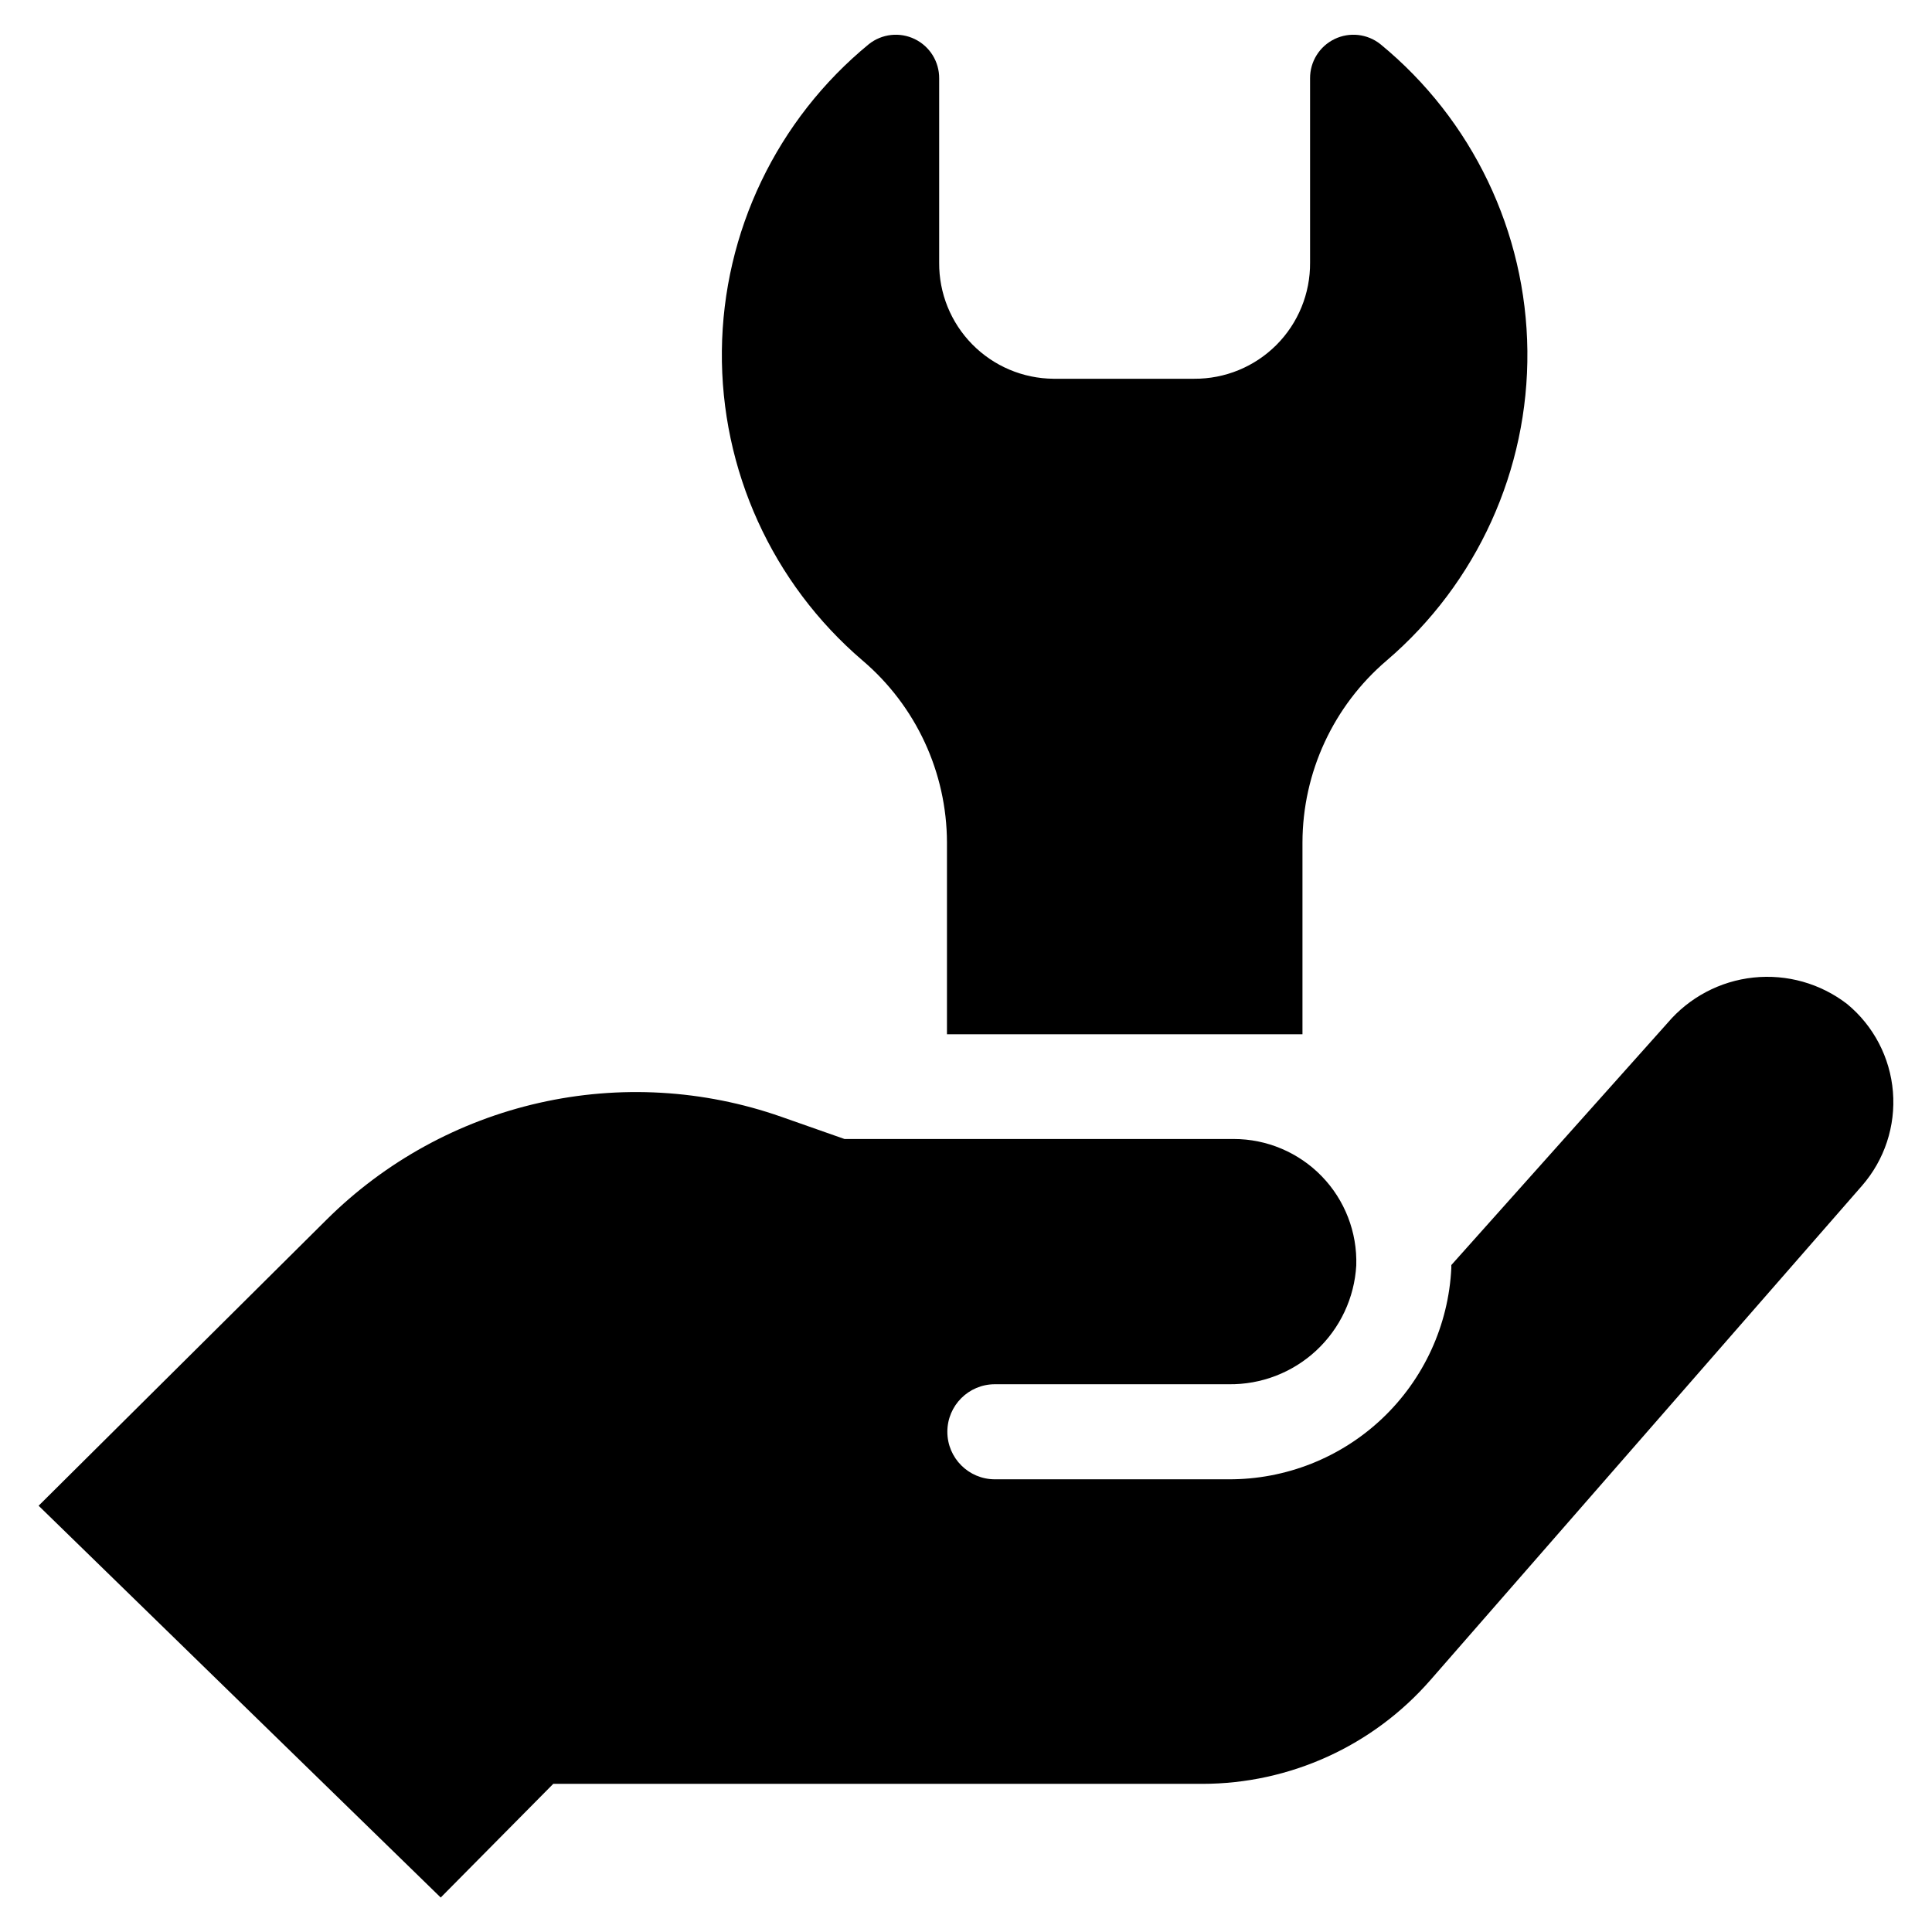
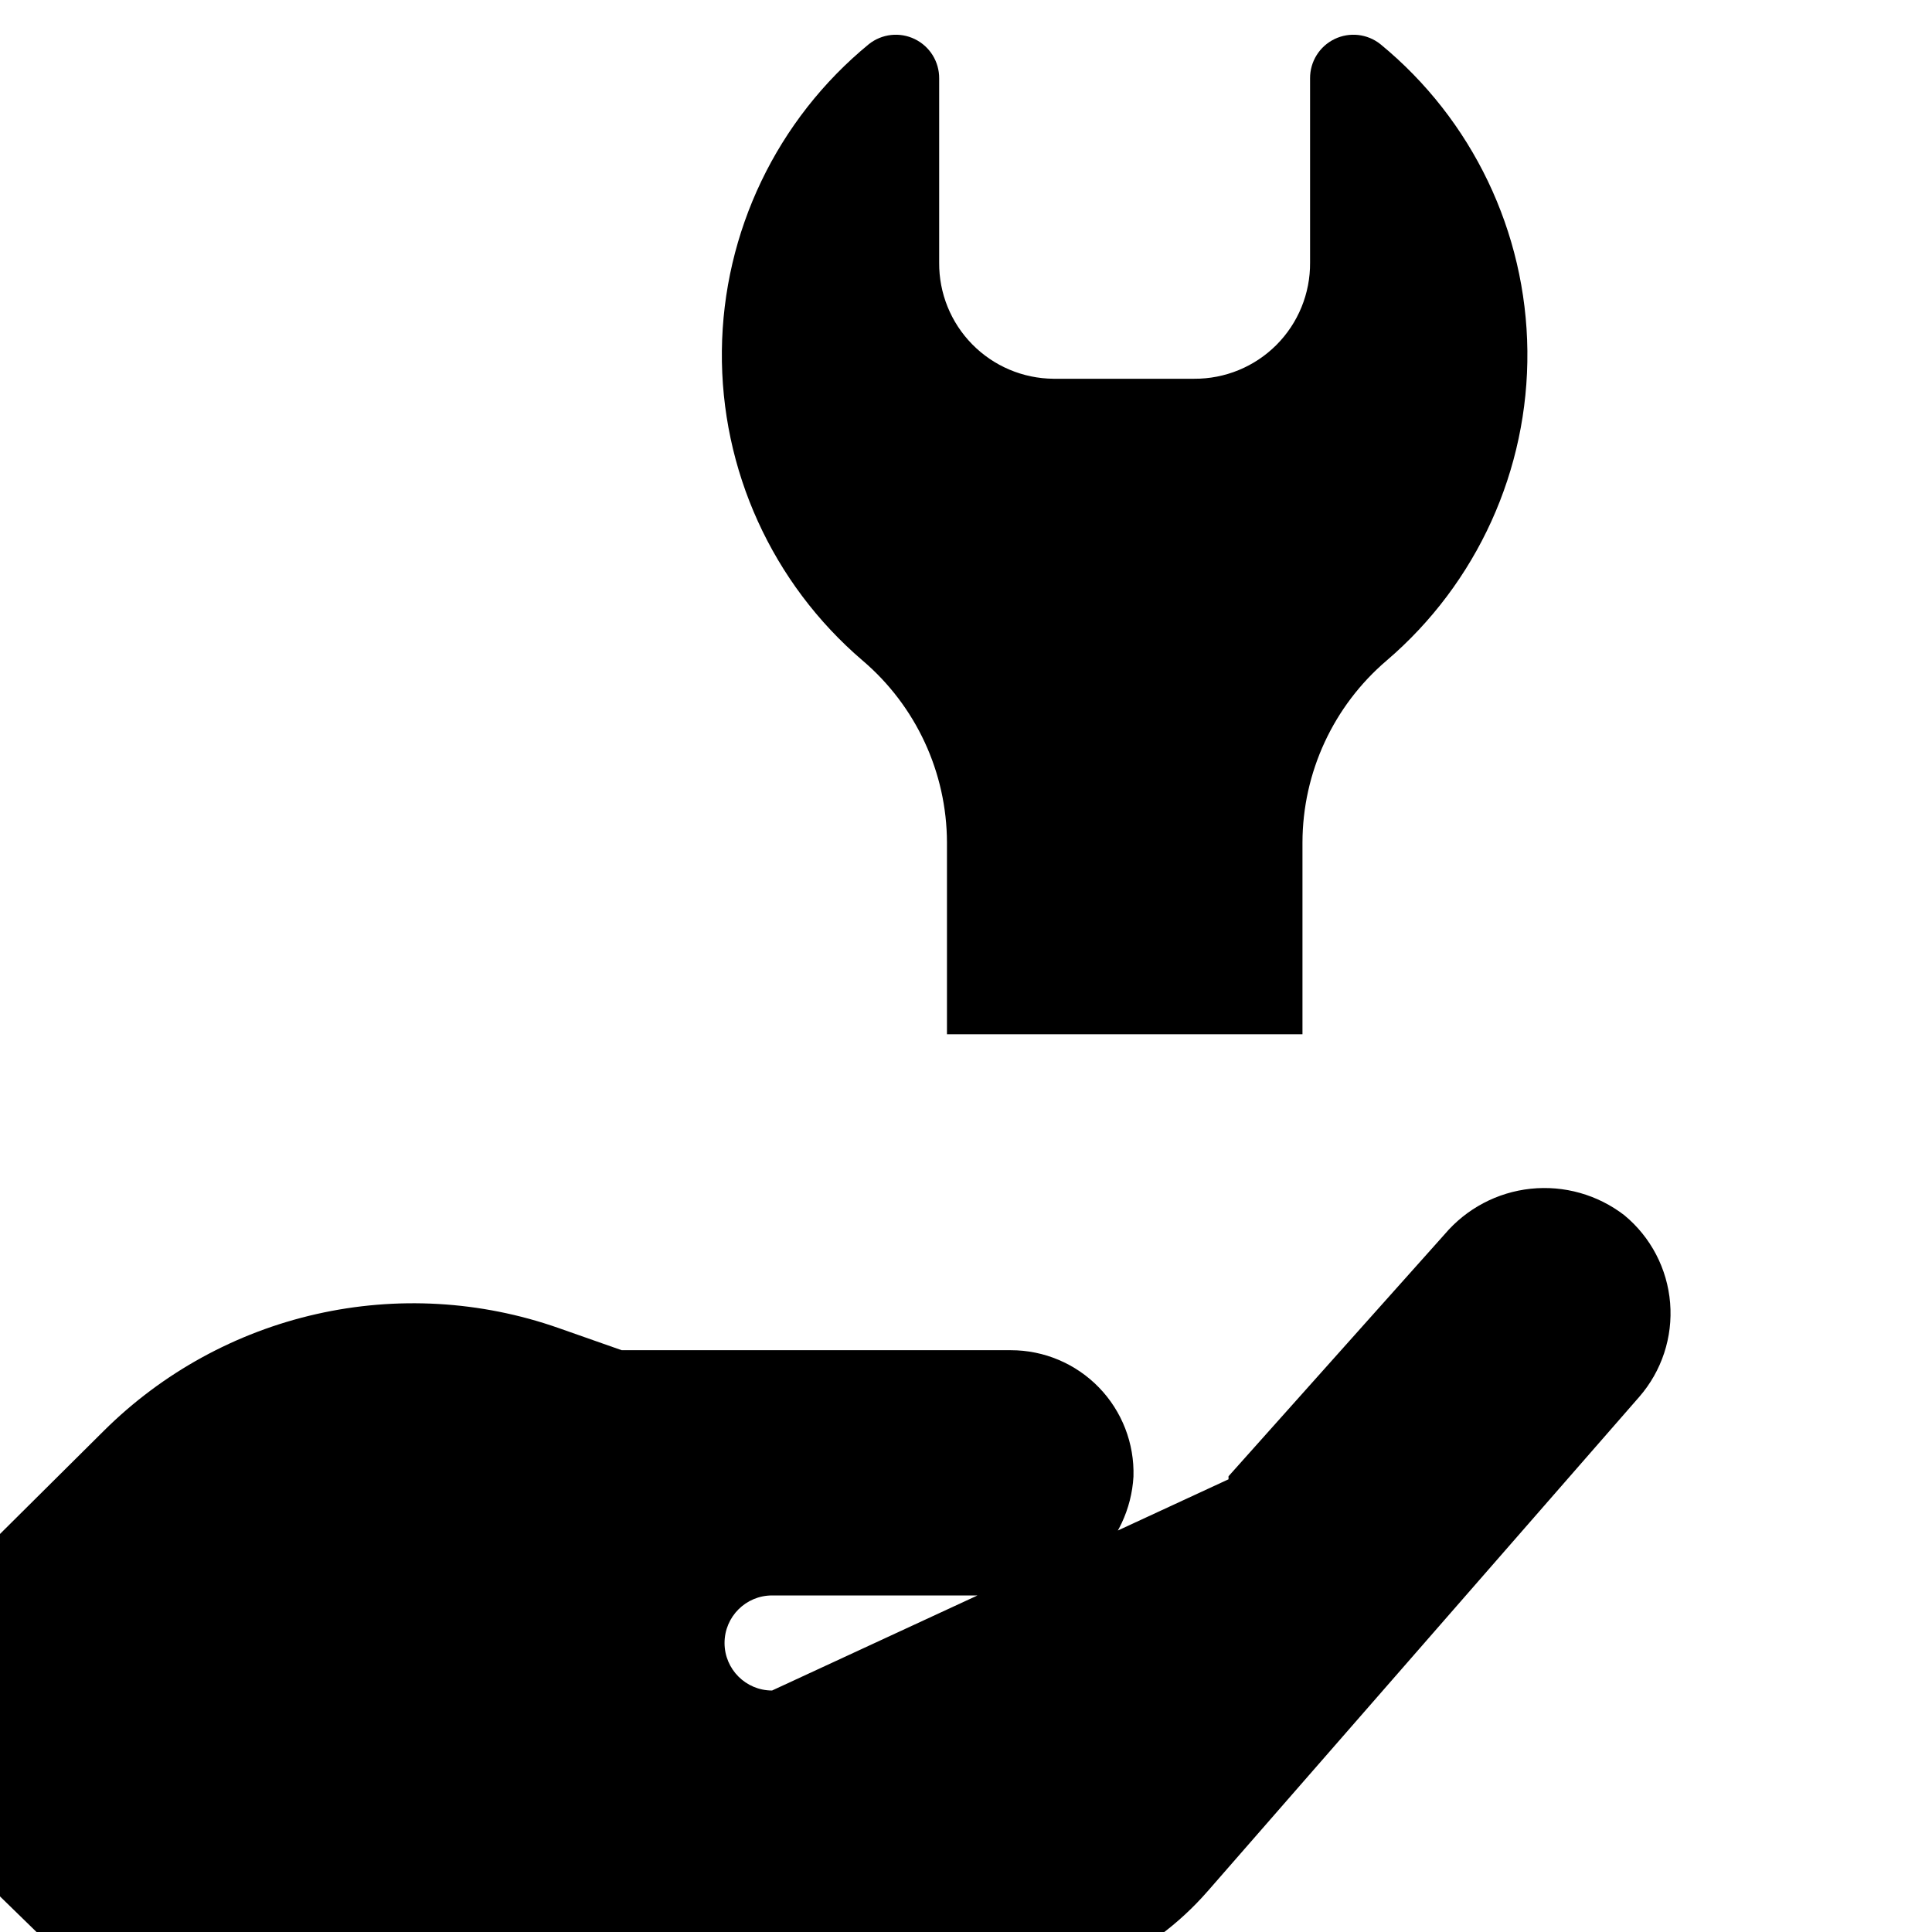
<svg xmlns="http://www.w3.org/2000/svg" fill="#000000" width="800px" height="800px" version="1.1" viewBox="144 144 512 512">
-   <path d="m469.57 536.03c15.156 0.07 29.754-5.711 40.754-16.137 11-10.43 17.555-24.699 18.293-39.836v-0.805l57.281-64.137c5.766-6.801 13.93-11.121 22.797-12.059 8.867-0.938 17.754 1.574 24.816 7.019 7.019 5.793 11.395 14.18 12.137 23.254 0.738 9.07-2.223 18.055-8.207 24.91l-114.36 130.99h-0.004c-15.234 17.469-37.277 27.5-60.457 27.508h-172l-29.824 30.125-106.56-103.83 76.328-75.824c15.496-15.395 35.012-26.113 56.316-30.934 21.301-4.82 43.531-3.547 64.145 3.676l16.777 5.894h103.13c8.797-0.004 17.219 3.559 23.344 9.871 6.125 6.316 9.426 14.844 9.152 23.633-0.492 8.602-4.289 16.68-10.598 22.551-6.309 5.867-14.641 9.07-23.258 8.938h-61.918c-6.957 0-12.594 5.641-12.594 12.598 0 6.953 5.637 12.594 12.594 12.594zm-59.5-117.94h79.098v-50.836c0.039-18.559 8.195-36.176 22.32-48.215 23.953-20.488 37.605-50.535 37.285-82.055-0.324-31.52-14.582-61.281-38.949-81.277-3.461-2.758-8.199-3.281-12.18-1.344-3.977 1.934-6.492 5.984-6.461 10.41v48.82c0.066 8.176-3.144 16.035-8.922 21.824-5.777 5.785-13.633 9.012-21.809 8.957h-37.285c-8.094-0.066-15.836-3.348-21.512-9.121-5.68-5.769-8.832-13.562-8.766-21.66v-48.82c0.031-4.426-2.481-8.477-6.461-10.41-3.981-1.938-8.719-1.414-12.18 1.344-24.367 19.996-38.625 49.758-38.945 81.277-0.32 31.52 13.328 61.566 37.281 82.055 14.145 12.031 22.32 29.648 22.371 48.215v50.836z" />
+   <path d="m469.57 536.03v-0.805l57.281-64.137c5.766-6.801 13.93-11.121 22.797-12.059 8.867-0.938 17.754 1.574 24.816 7.019 7.019 5.793 11.395 14.18 12.137 23.254 0.738 9.07-2.223 18.055-8.207 24.91l-114.36 130.99h-0.004c-15.234 17.469-37.277 27.5-60.457 27.508h-172l-29.824 30.125-106.56-103.83 76.328-75.824c15.496-15.395 35.012-26.113 56.316-30.934 21.301-4.82 43.531-3.547 64.145 3.676l16.777 5.894h103.13c8.797-0.004 17.219 3.559 23.344 9.871 6.125 6.316 9.426 14.844 9.152 23.633-0.492 8.602-4.289 16.68-10.598 22.551-6.309 5.867-14.641 9.07-23.258 8.938h-61.918c-6.957 0-12.594 5.641-12.594 12.598 0 6.953 5.637 12.594 12.594 12.594zm-59.5-117.94h79.098v-50.836c0.039-18.559 8.195-36.176 22.32-48.215 23.953-20.488 37.605-50.535 37.285-82.055-0.324-31.52-14.582-61.281-38.949-81.277-3.461-2.758-8.199-3.281-12.18-1.344-3.977 1.934-6.492 5.984-6.461 10.41v48.82c0.066 8.176-3.144 16.035-8.922 21.824-5.777 5.785-13.633 9.012-21.809 8.957h-37.285c-8.094-0.066-15.836-3.348-21.512-9.121-5.68-5.769-8.832-13.562-8.766-21.66v-48.82c0.031-4.426-2.481-8.477-6.461-10.41-3.981-1.938-8.719-1.414-12.18 1.344-24.367 19.996-38.625 49.758-38.945 81.277-0.32 31.52 13.328 61.566 37.281 82.055 14.145 12.031 22.32 29.648 22.371 48.215v50.836z" />
</svg>